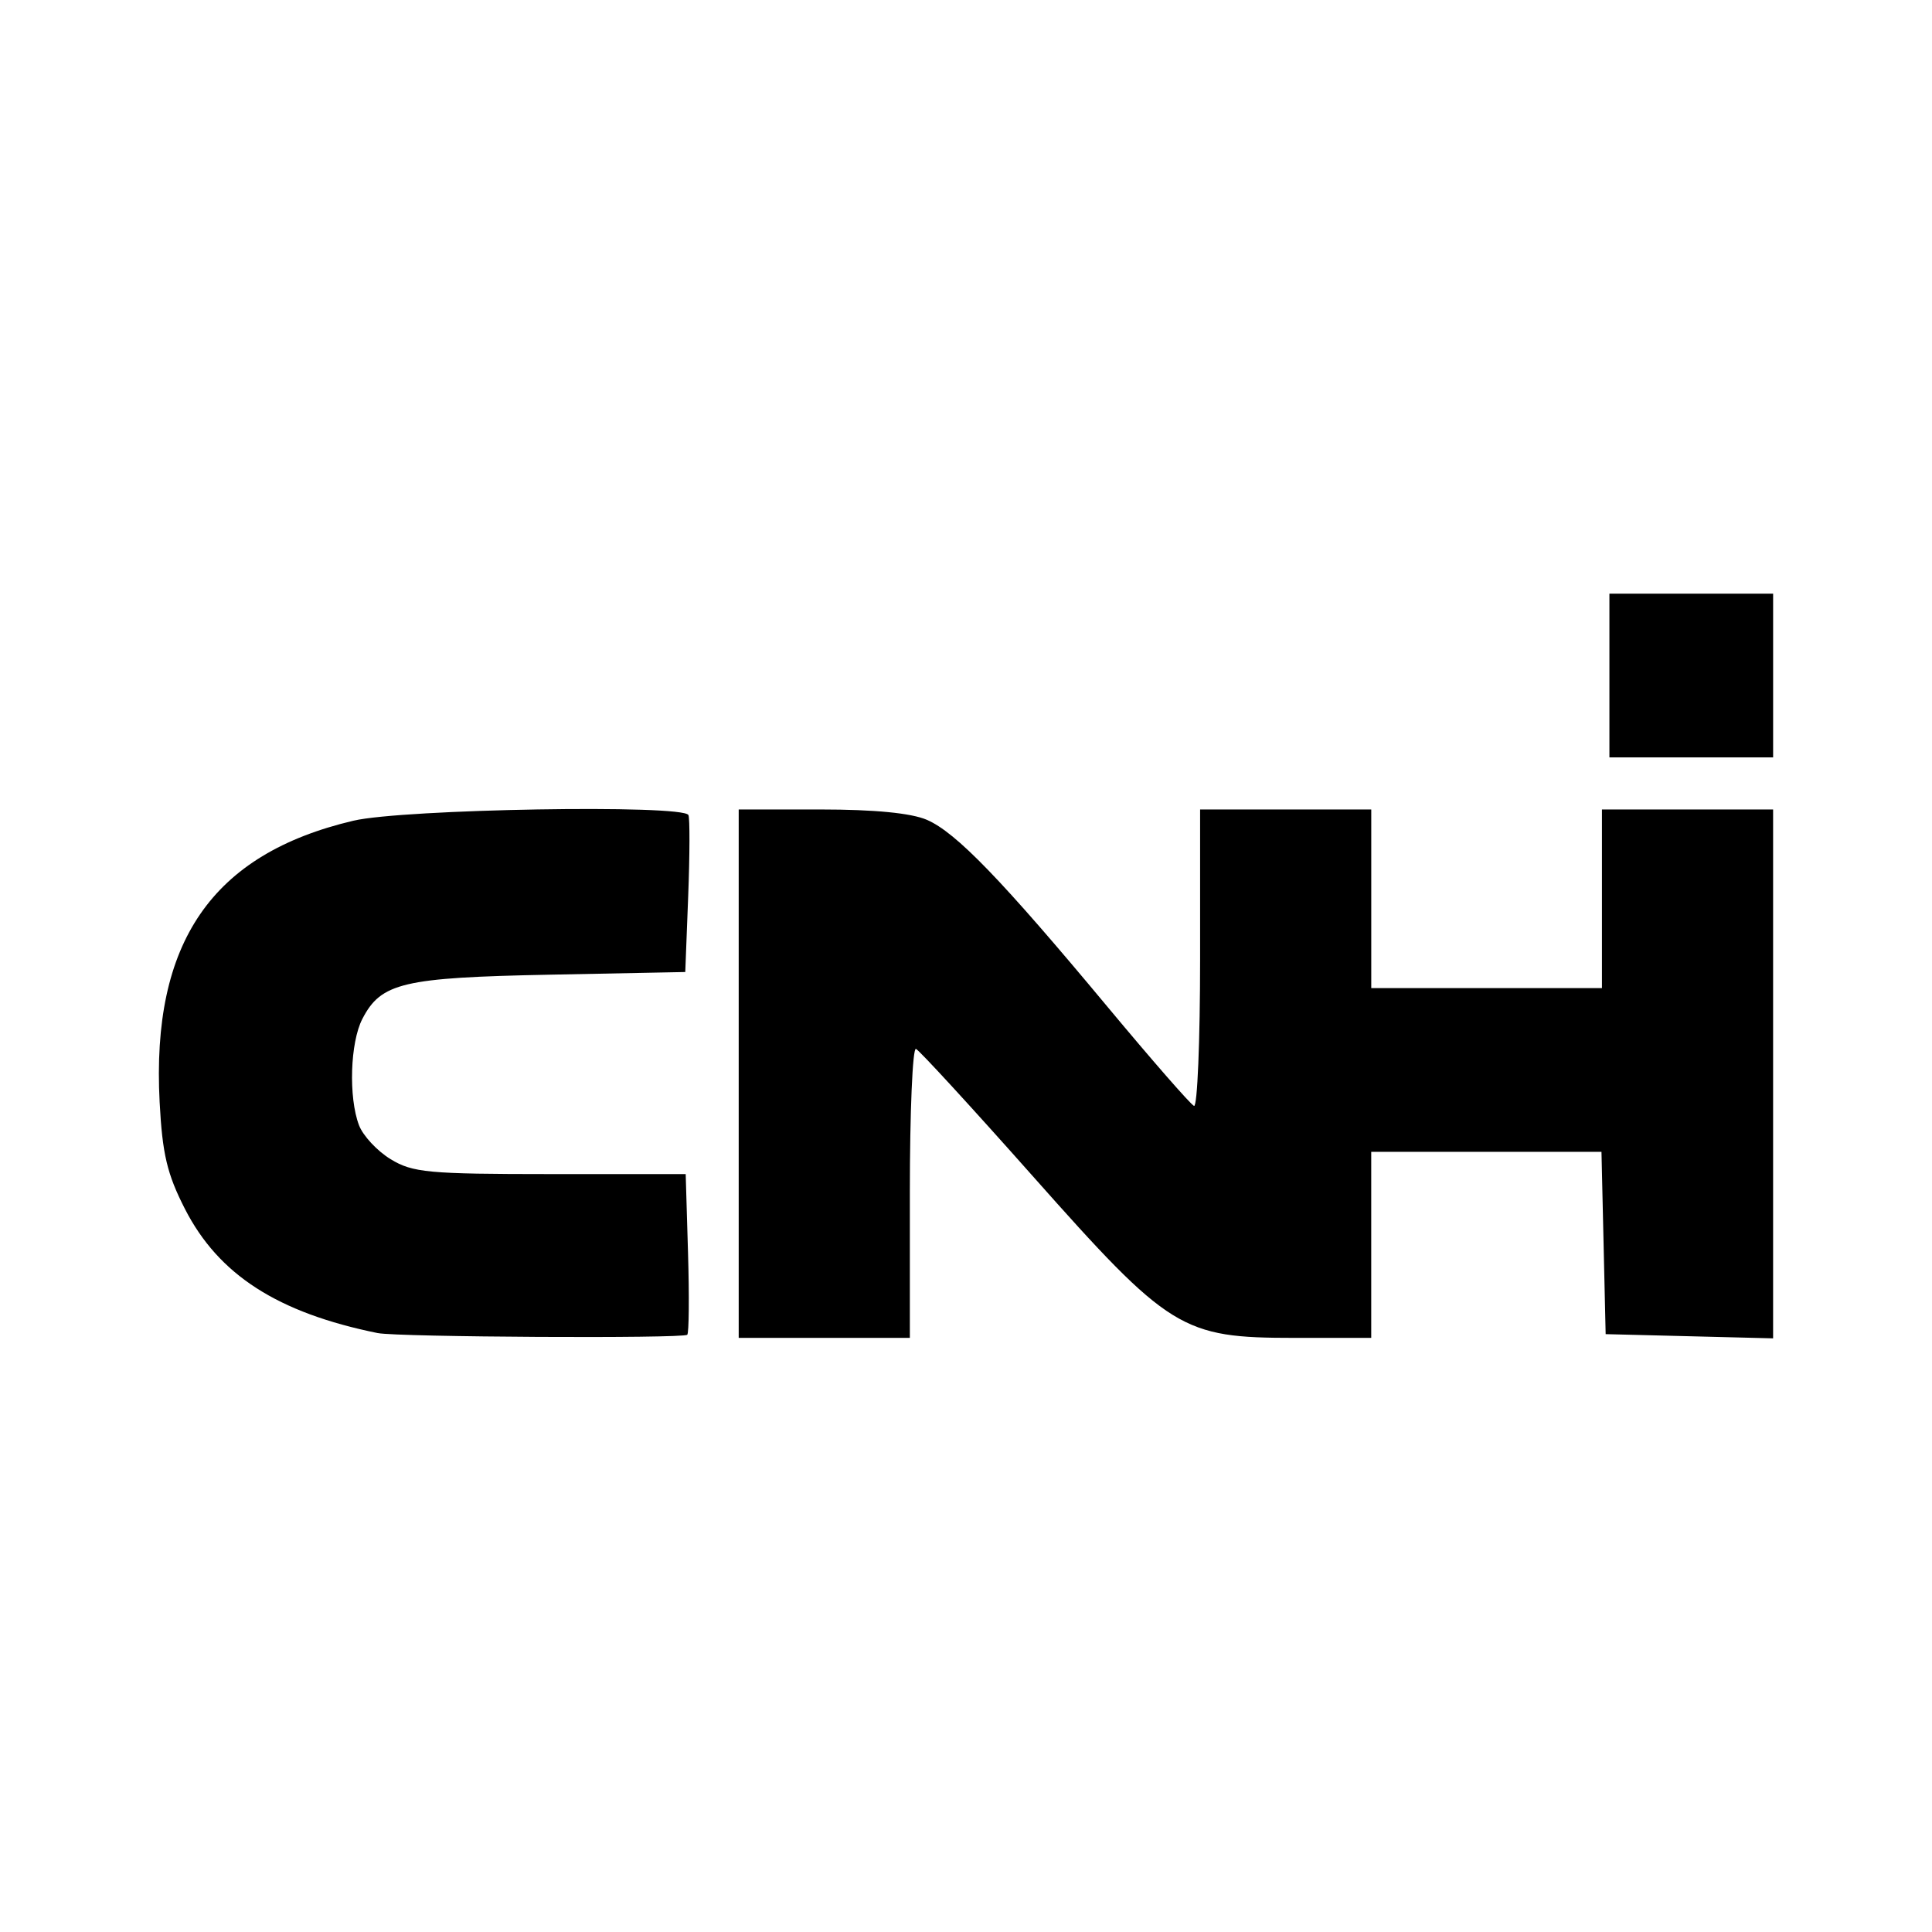
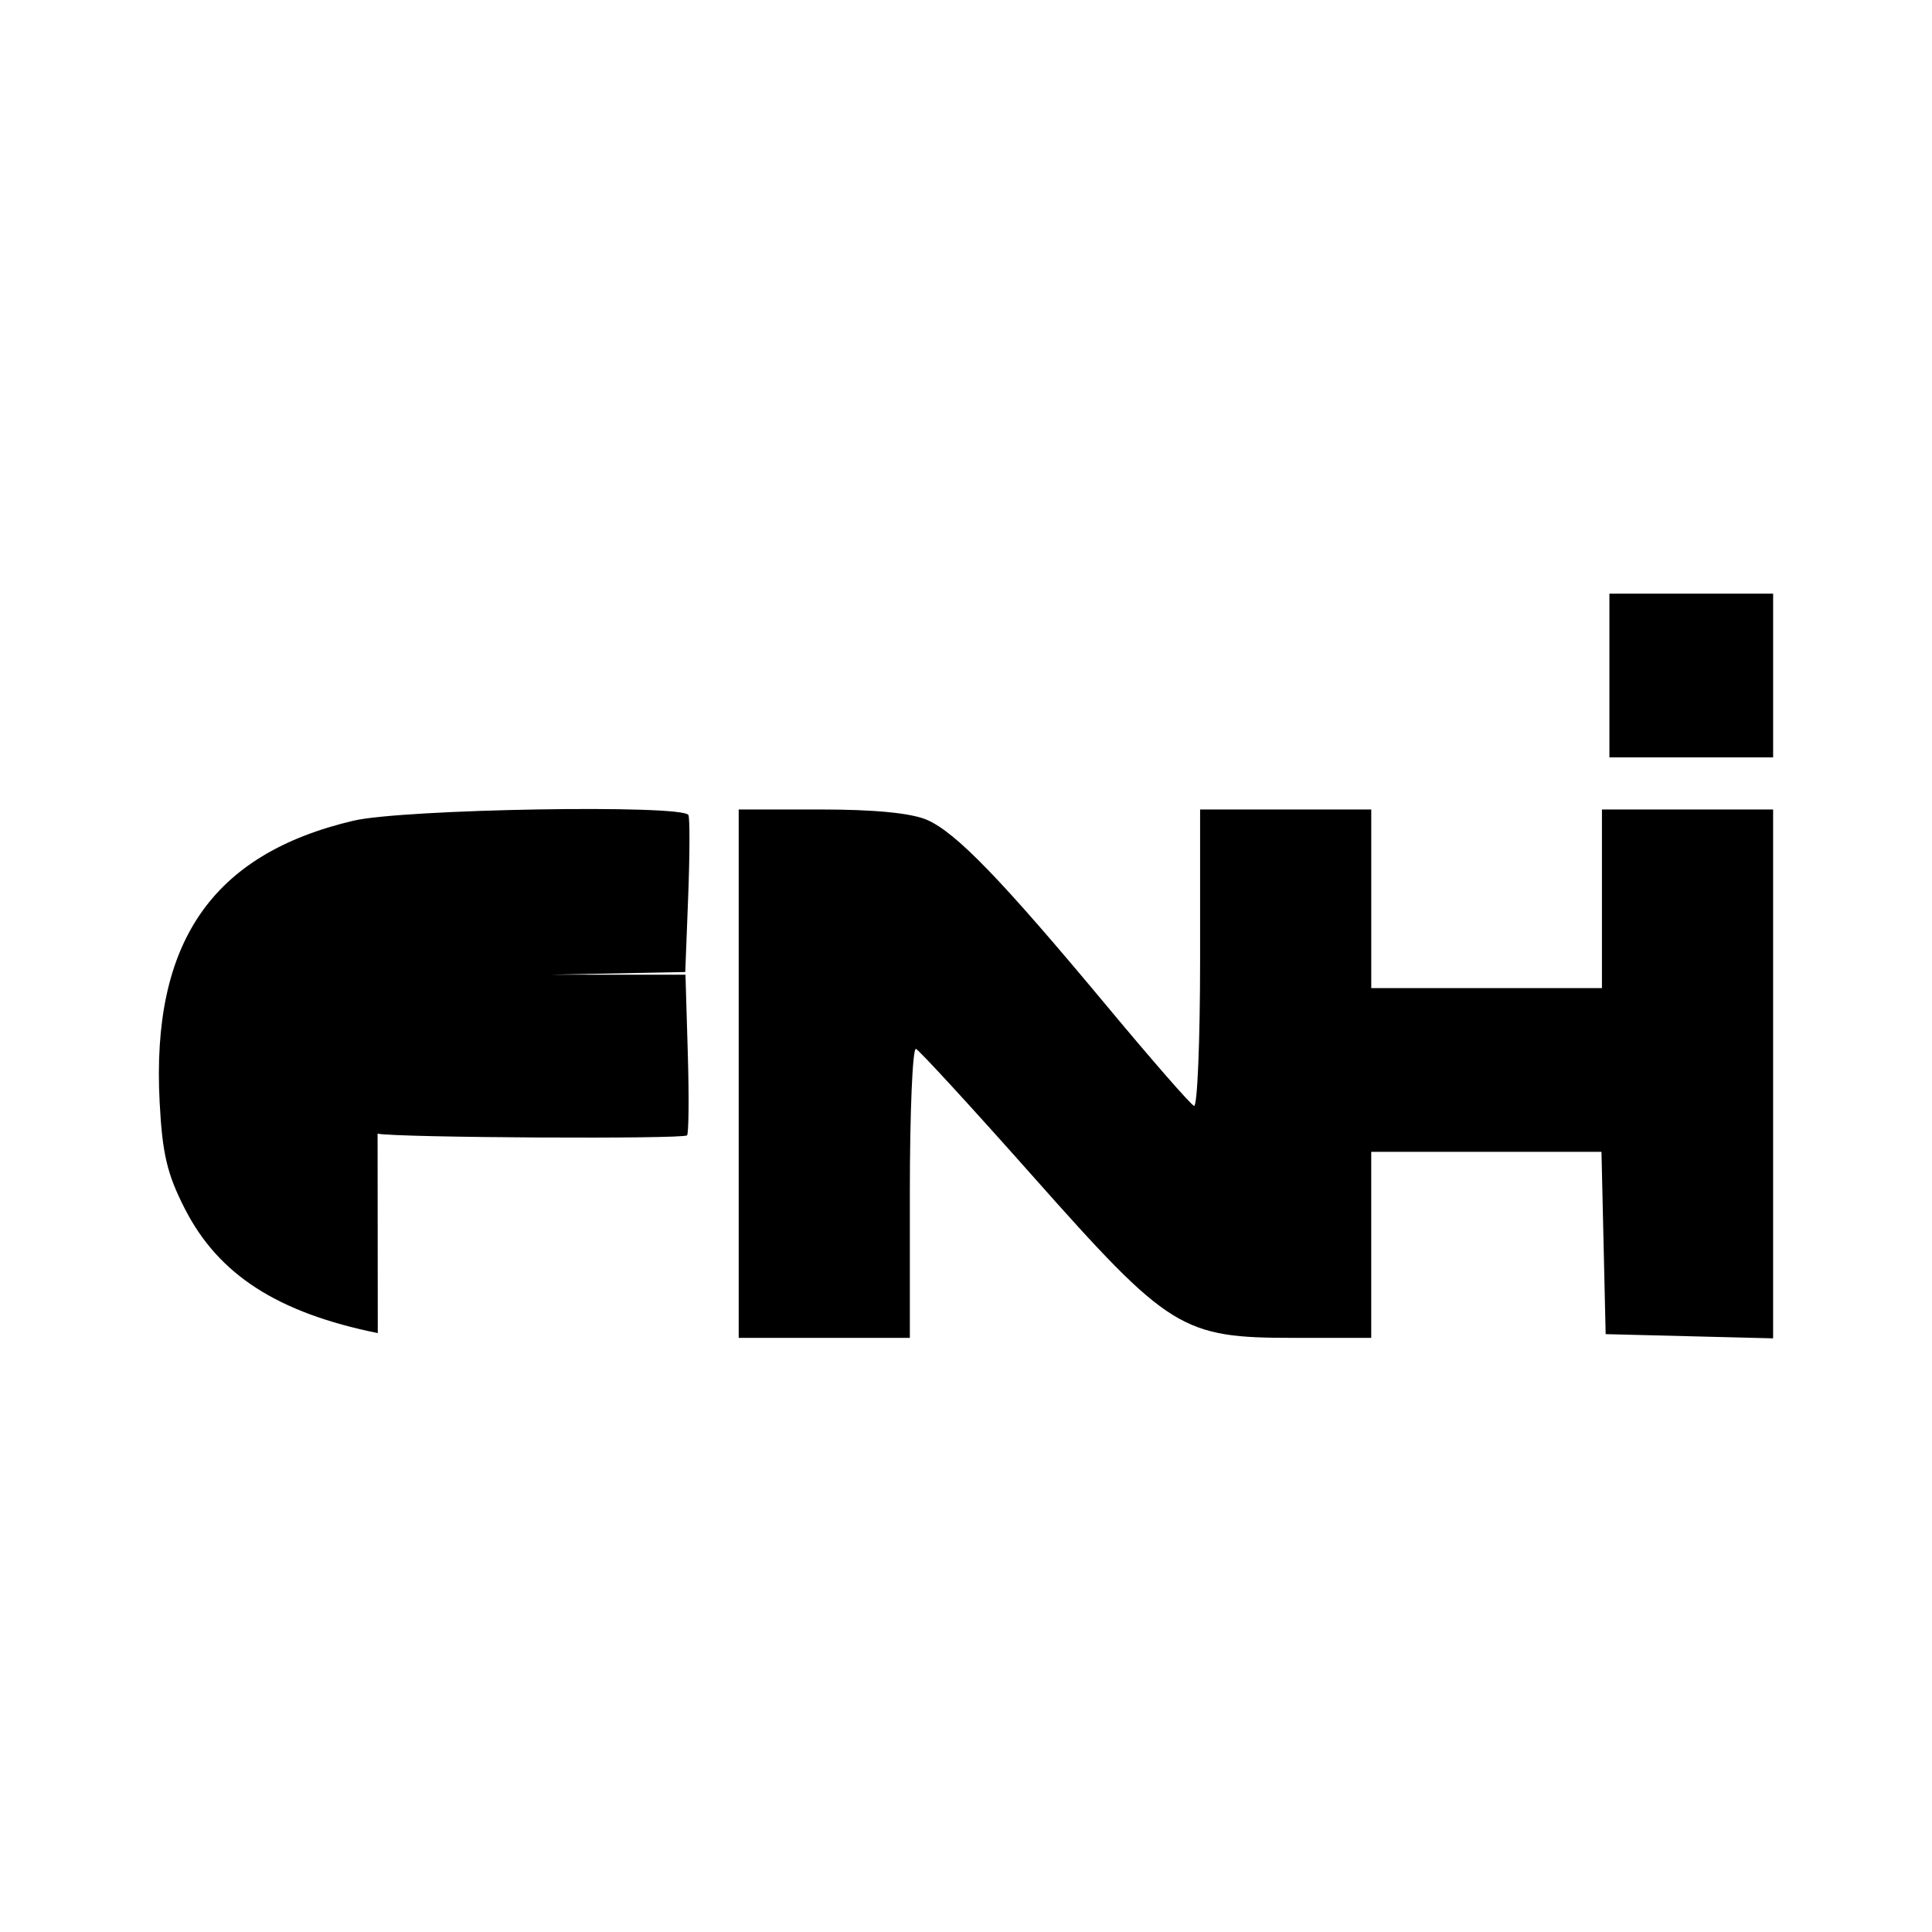
<svg xmlns="http://www.w3.org/2000/svg" width="500" height="500" viewBox="0 0 132.292 132.292" version="1.1" id="svg1" xml:space="preserve">
  <defs id="defs1" />
  <g id="layer1">
-     <path style="fill:#000000;stroke-width:1.926" d="M 25.868,91.283 C 19.008,89.89 14.969,87.29 12.663,82.78 11.442,80.393 11.117,79.021 10.931,75.471 10.356,64.519 14.512,58.481 24.196,56.198 c 3.405,-0.803 22.588,-1.127 22.943,-0.388 0.101,0.21 0.094,2.715 -0.016,5.565 l -0.2,5.183 -9.253,0.182 c -10.081,0.198 -11.577,0.551 -12.858,3.029 -0.836,1.617 -0.955,5.374 -0.229,7.282 0.273,0.719 1.248,1.765 2.166,2.324 1.506,0.918 2.573,1.018 10.936,1.019 l 9.267,0.002 0.16,5.395 c 0.088,2.967 0.065,5.49 -0.052,5.605 -0.271,0.268 -19.827,0.162 -21.19,-0.115 z M 50.582,73.518 V 55.428 h 5.622 c 3.67,0 6.191,0.246 7.261,0.708 1.996,0.861 5.117,4.092 12.363,12.796 3.033,3.643 5.702,6.701 5.931,6.794 0.229,0.093 0.417,-4.435 0.417,-10.064 V 55.428 h 5.86 5.86 v 6.115 6.115 h 7.898 7.898 v -6.115 -6.115 h 5.86 5.86 v 18.107 18.107 l -5.733,-0.144 -5.733,-0.144 -0.143,-6.242 -0.143,-6.242 h -7.883 -7.883 v 6.37 6.37 h -5.25 c -7.728,0 -8.548,-0.506 -17.931,-11.081 -4.167,-4.696 -7.764,-8.614 -7.994,-8.707 -0.23,-0.093 -0.418,4.321 -0.418,9.809 v 9.979 H 56.442 50.582 Z M 110.203,46.256 v -5.605 h 5.605 5.605 v 5.605 5.605 h -5.605 -5.605 z" id="path1" />
+     <path style="fill:#000000;stroke-width:1.926" d="M 25.868,91.283 C 19.008,89.89 14.969,87.29 12.663,82.78 11.442,80.393 11.117,79.021 10.931,75.471 10.356,64.519 14.512,58.481 24.196,56.198 c 3.405,-0.803 22.588,-1.127 22.943,-0.388 0.101,0.21 0.094,2.715 -0.016,5.565 l -0.2,5.183 -9.253,0.182 l 9.267,0.002 0.16,5.395 c 0.088,2.967 0.065,5.49 -0.052,5.605 -0.271,0.268 -19.827,0.162 -21.19,-0.115 z M 50.582,73.518 V 55.428 h 5.622 c 3.67,0 6.191,0.246 7.261,0.708 1.996,0.861 5.117,4.092 12.363,12.796 3.033,3.643 5.702,6.701 5.931,6.794 0.229,0.093 0.417,-4.435 0.417,-10.064 V 55.428 h 5.86 5.86 v 6.115 6.115 h 7.898 7.898 v -6.115 -6.115 h 5.86 5.86 v 18.107 18.107 l -5.733,-0.144 -5.733,-0.144 -0.143,-6.242 -0.143,-6.242 h -7.883 -7.883 v 6.37 6.37 h -5.25 c -7.728,0 -8.548,-0.506 -17.931,-11.081 -4.167,-4.696 -7.764,-8.614 -7.994,-8.707 -0.23,-0.093 -0.418,4.321 -0.418,9.809 v 9.979 H 56.442 50.582 Z M 110.203,46.256 v -5.605 h 5.605 5.605 v 5.605 5.605 h -5.605 -5.605 z" id="path1" />
  </g>
</svg>